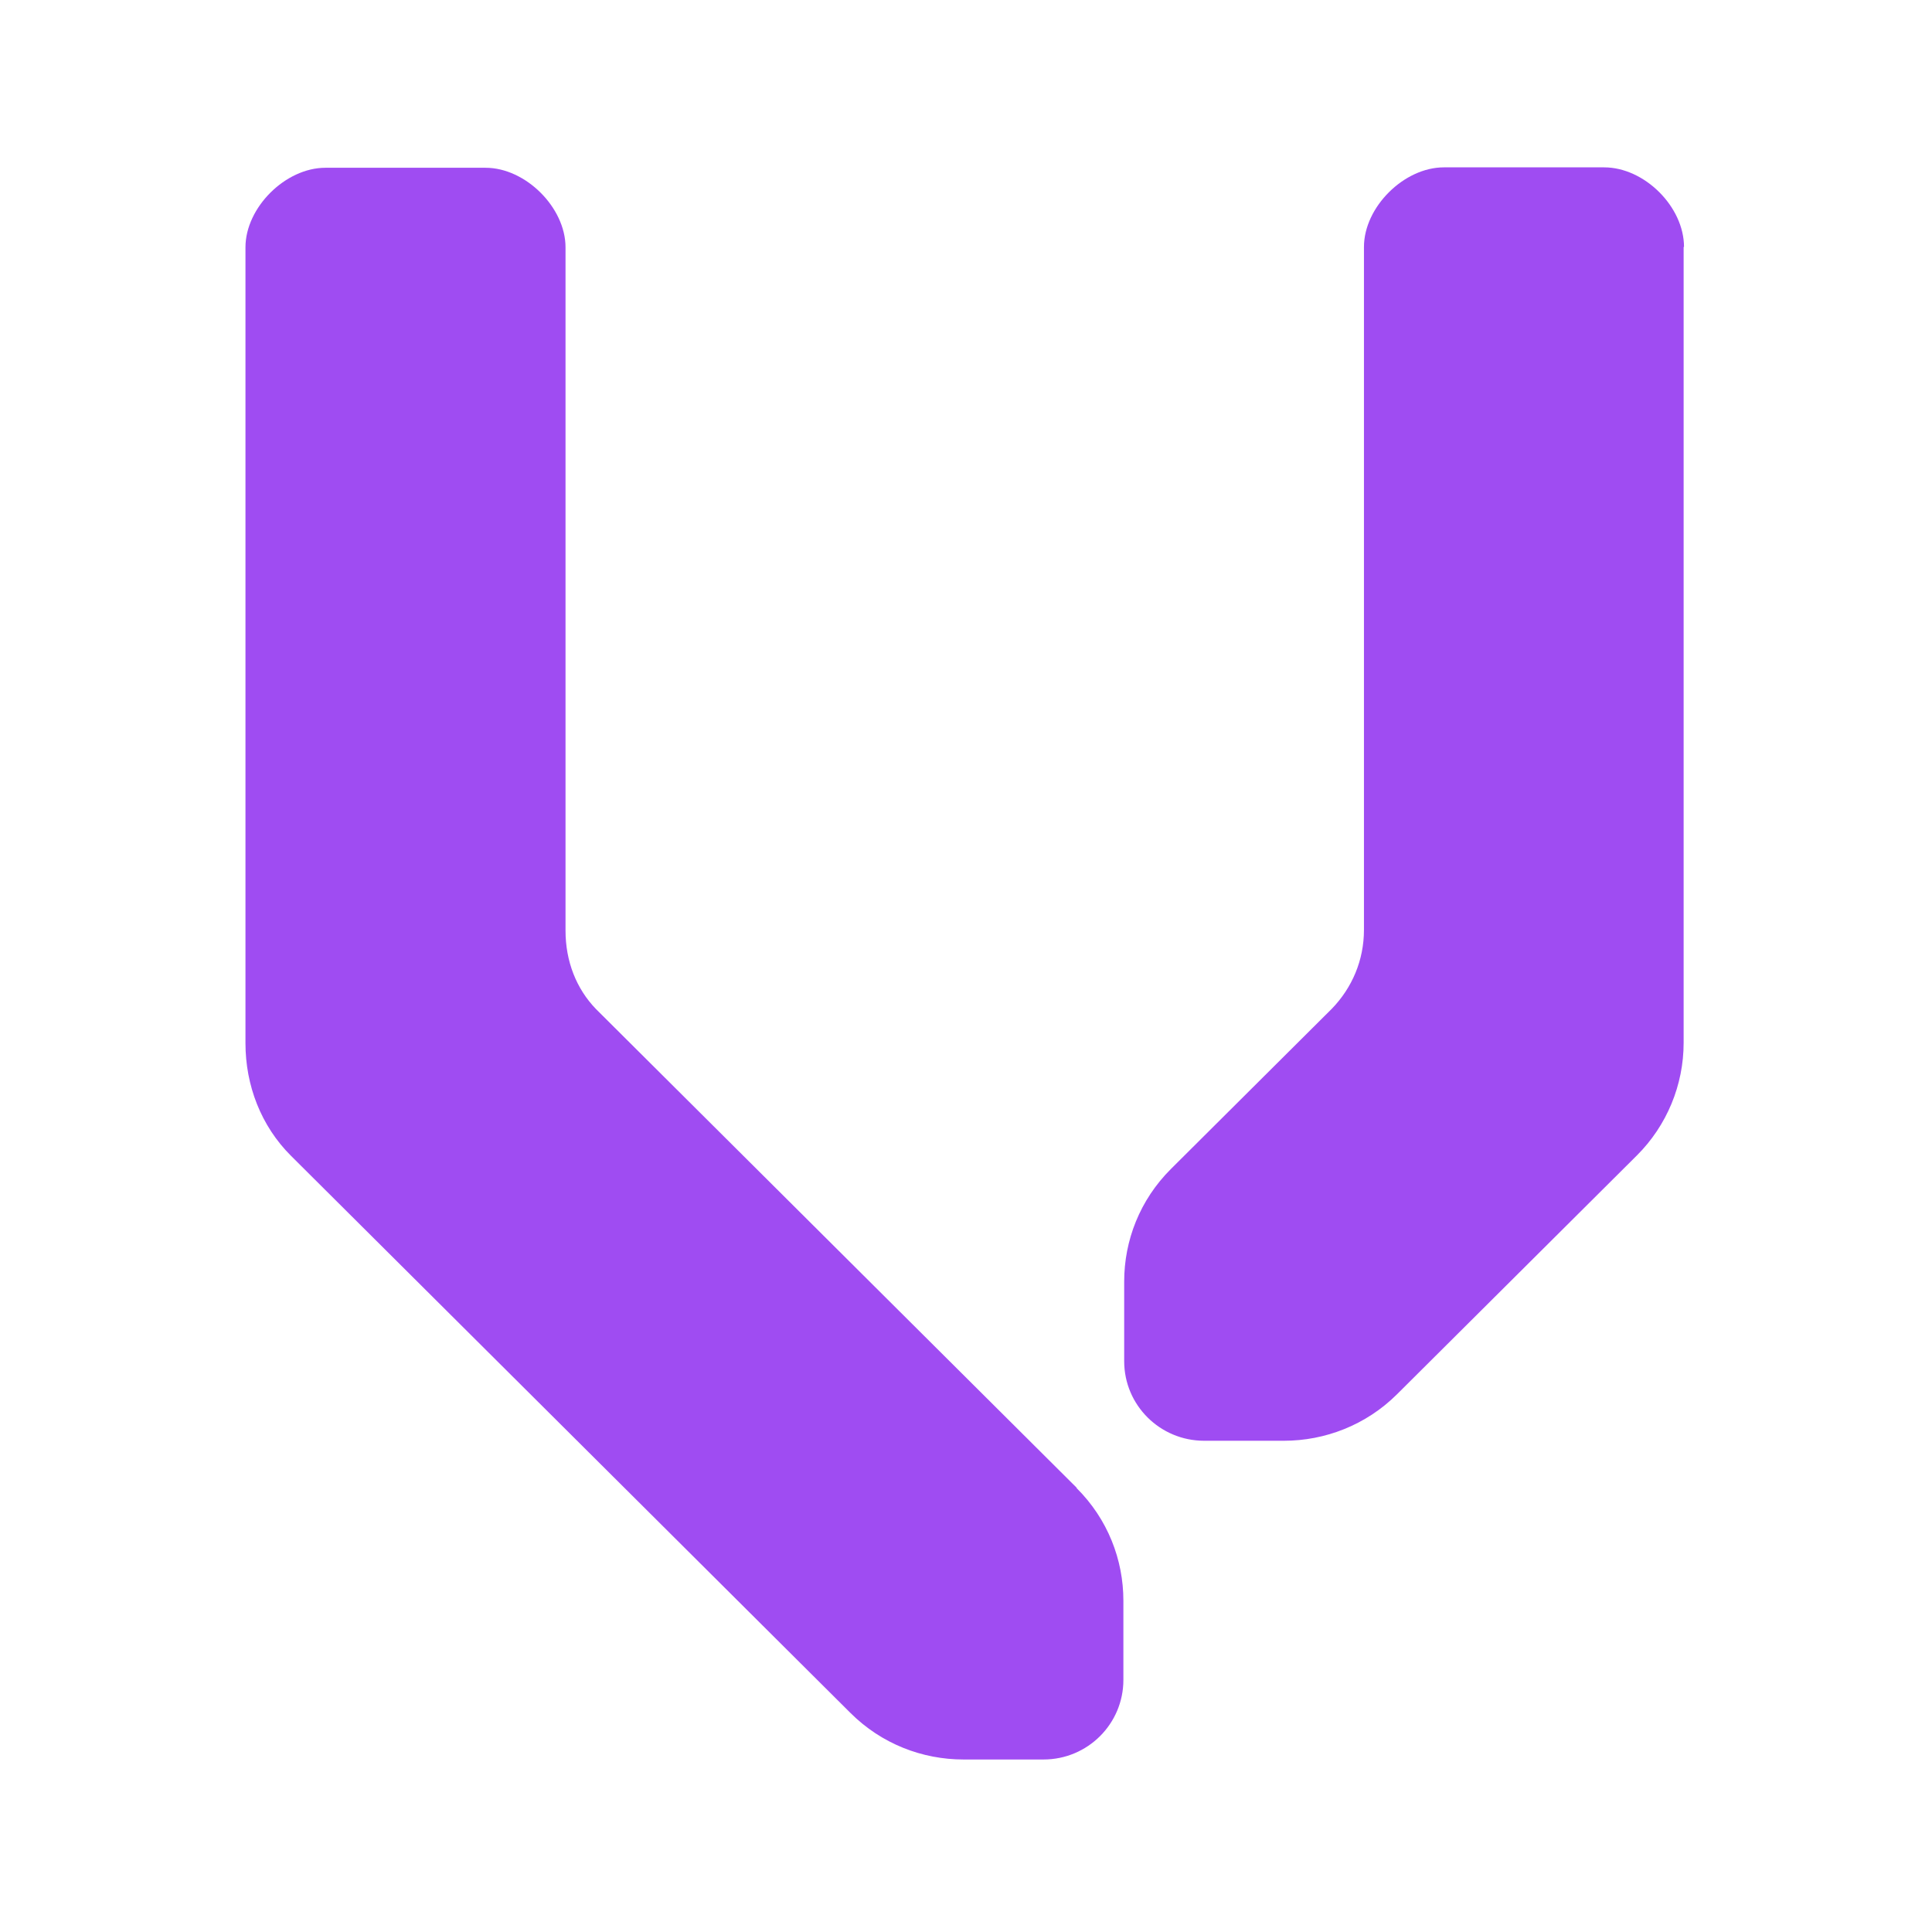
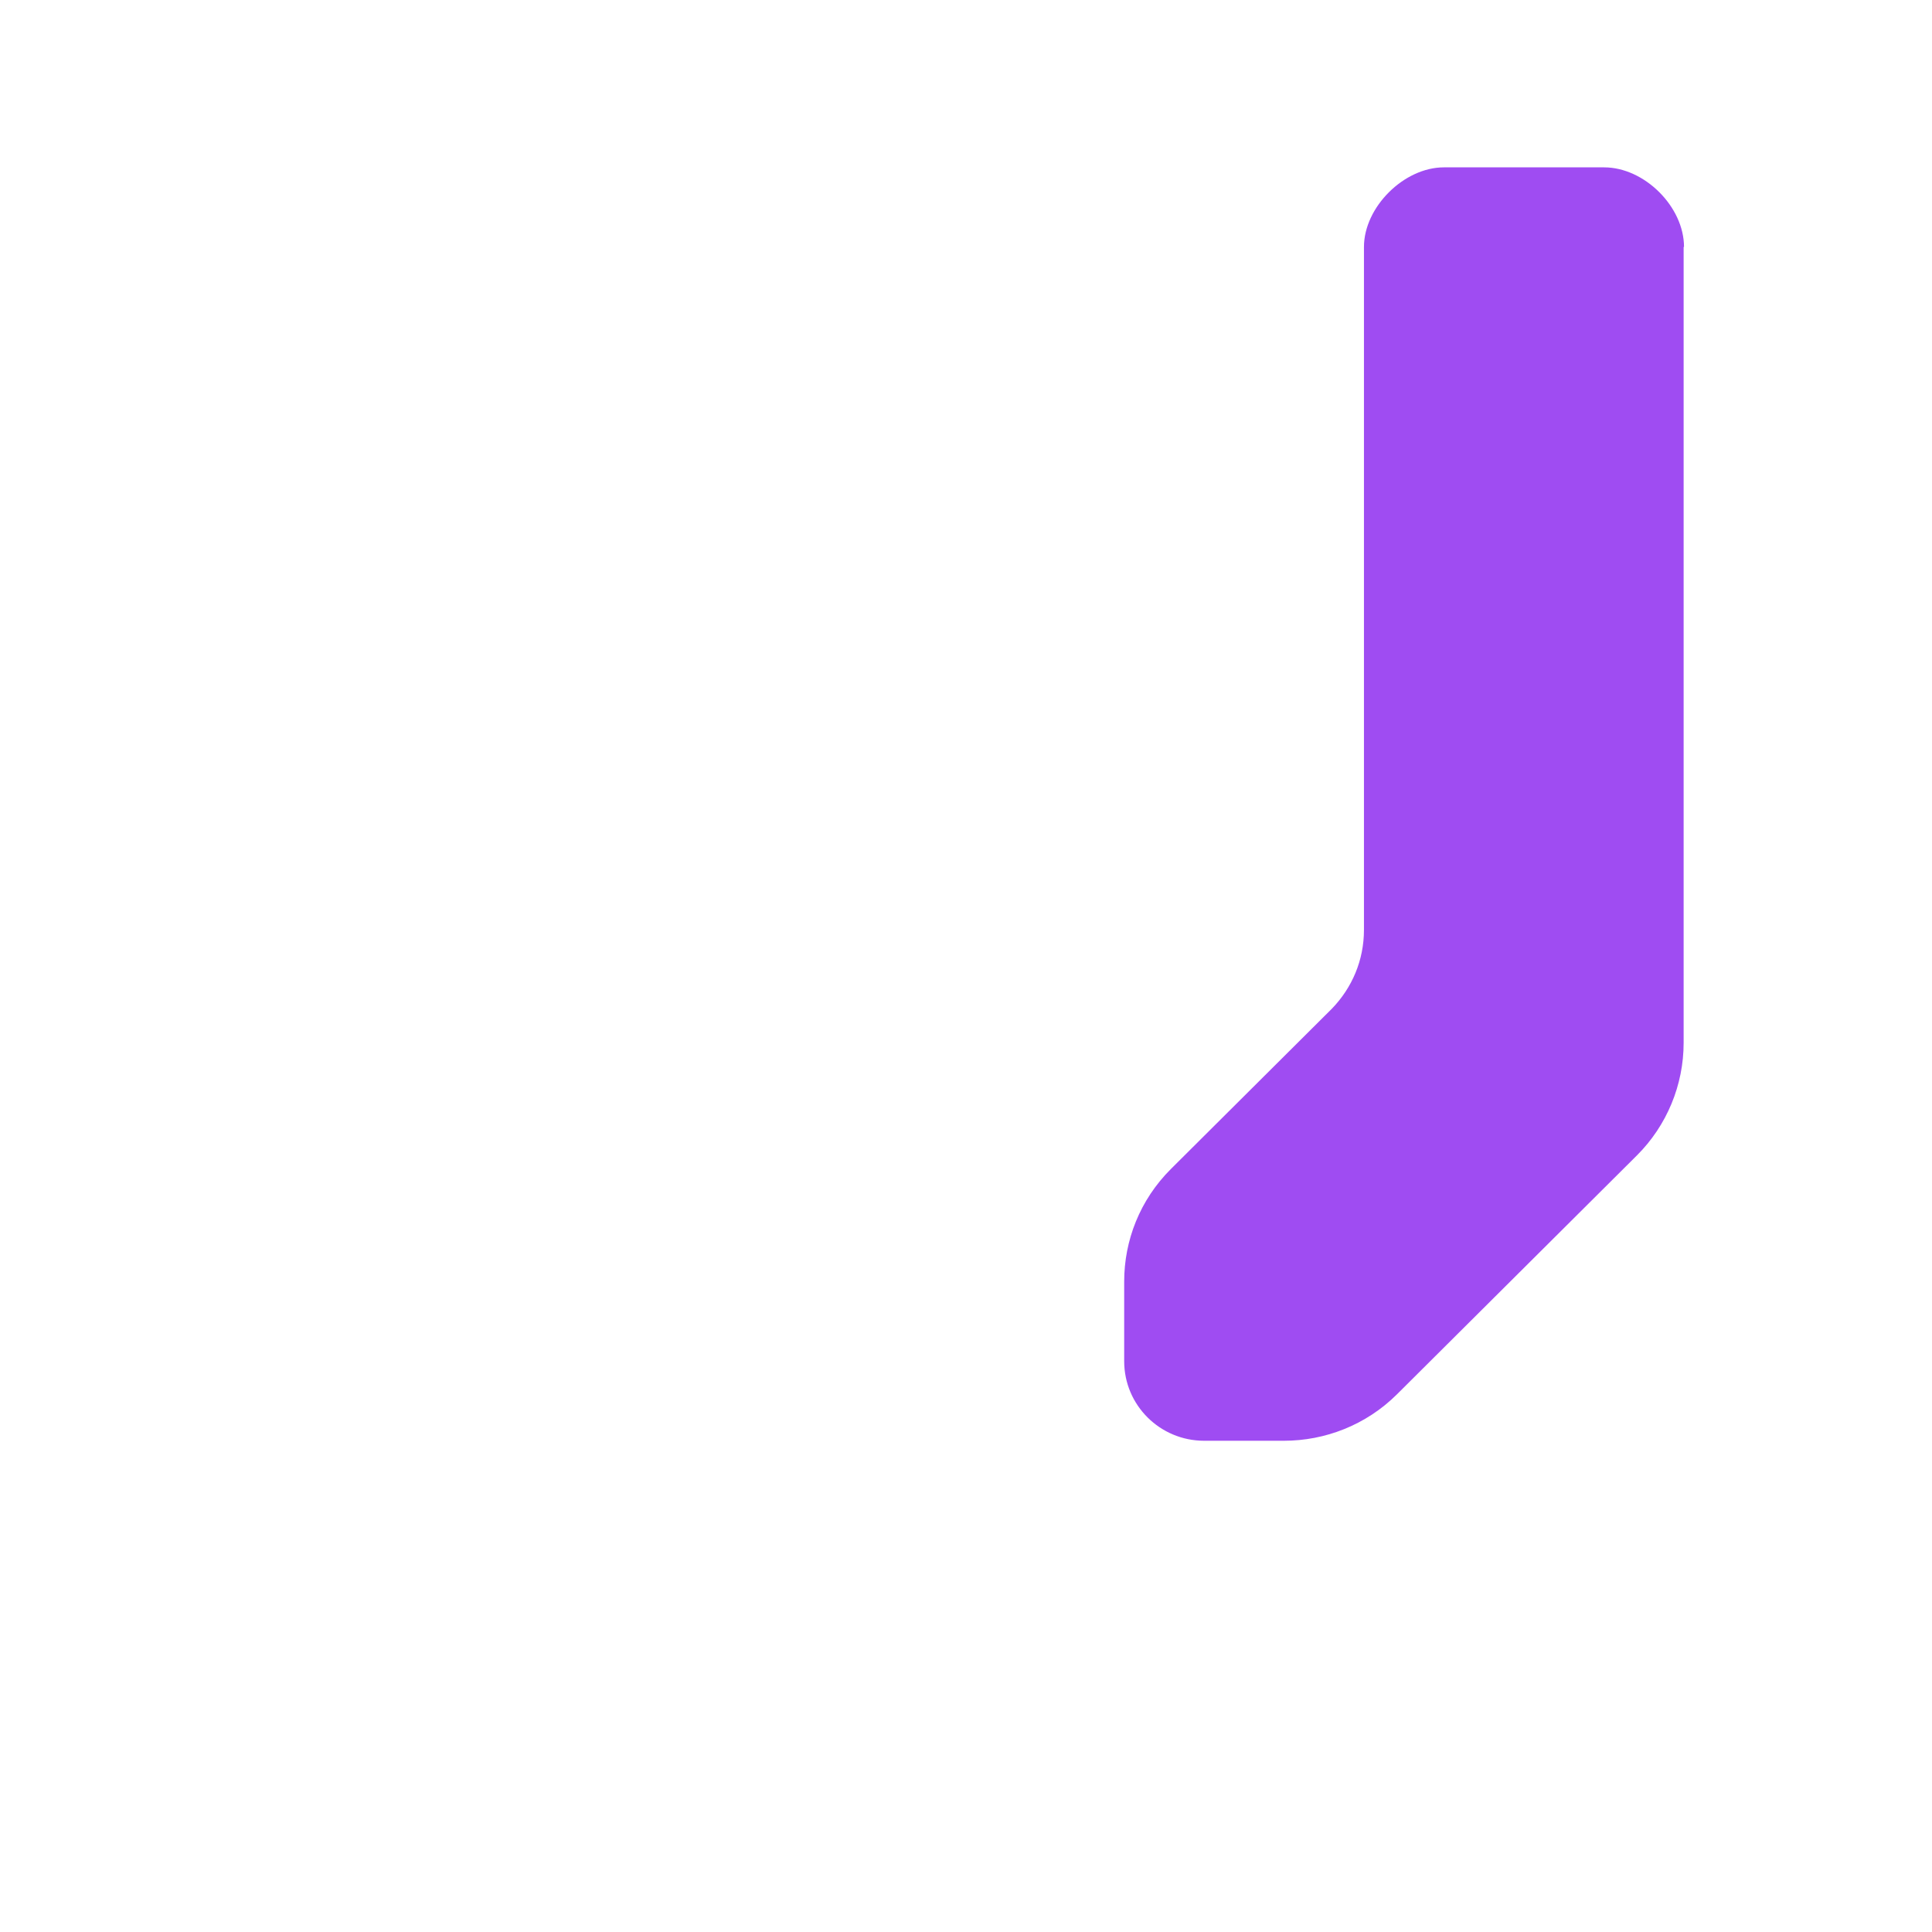
<svg xmlns="http://www.w3.org/2000/svg" width="56" height="56" viewBox="0 0 56 56" fill="none">
-   <path d="M31.207 43.122L17.273 29.246C16.705 28.658 16.392 27.862 16.392 26.974V7.169C16.392 6.016 15.234 4.863 14.076 4.863H9.431C8.273 4.863 7.115 6.016 7.115 7.169V30.238C7.115 31.461 7.566 32.637 8.435 33.502L24.651 49.651C25.554 50.55 26.736 51 27.929 51H30.245C31.531 51 32.562 49.962 32.562 48.693V46.398C32.562 45.21 32.11 44.033 31.207 43.134V43.122Z" fill="#9F4CF2" />
  <path d="M48.812 7.158C48.812 5.993 47.666 4.851 46.496 4.851H41.851C40.693 4.851 39.535 6.005 39.535 7.158V26.951C39.535 27.839 39.187 28.635 38.608 29.235L33.94 33.883C33.037 34.783 32.585 35.959 32.585 37.147V39.454C32.585 40.734 33.627 41.761 34.901 41.761H37.218C38.4 41.761 39.593 41.311 40.496 40.411L47.446 33.491C48.314 32.626 48.801 31.449 48.801 30.227V7.158H48.812Z" fill="#9F4CF2" />
</svg>